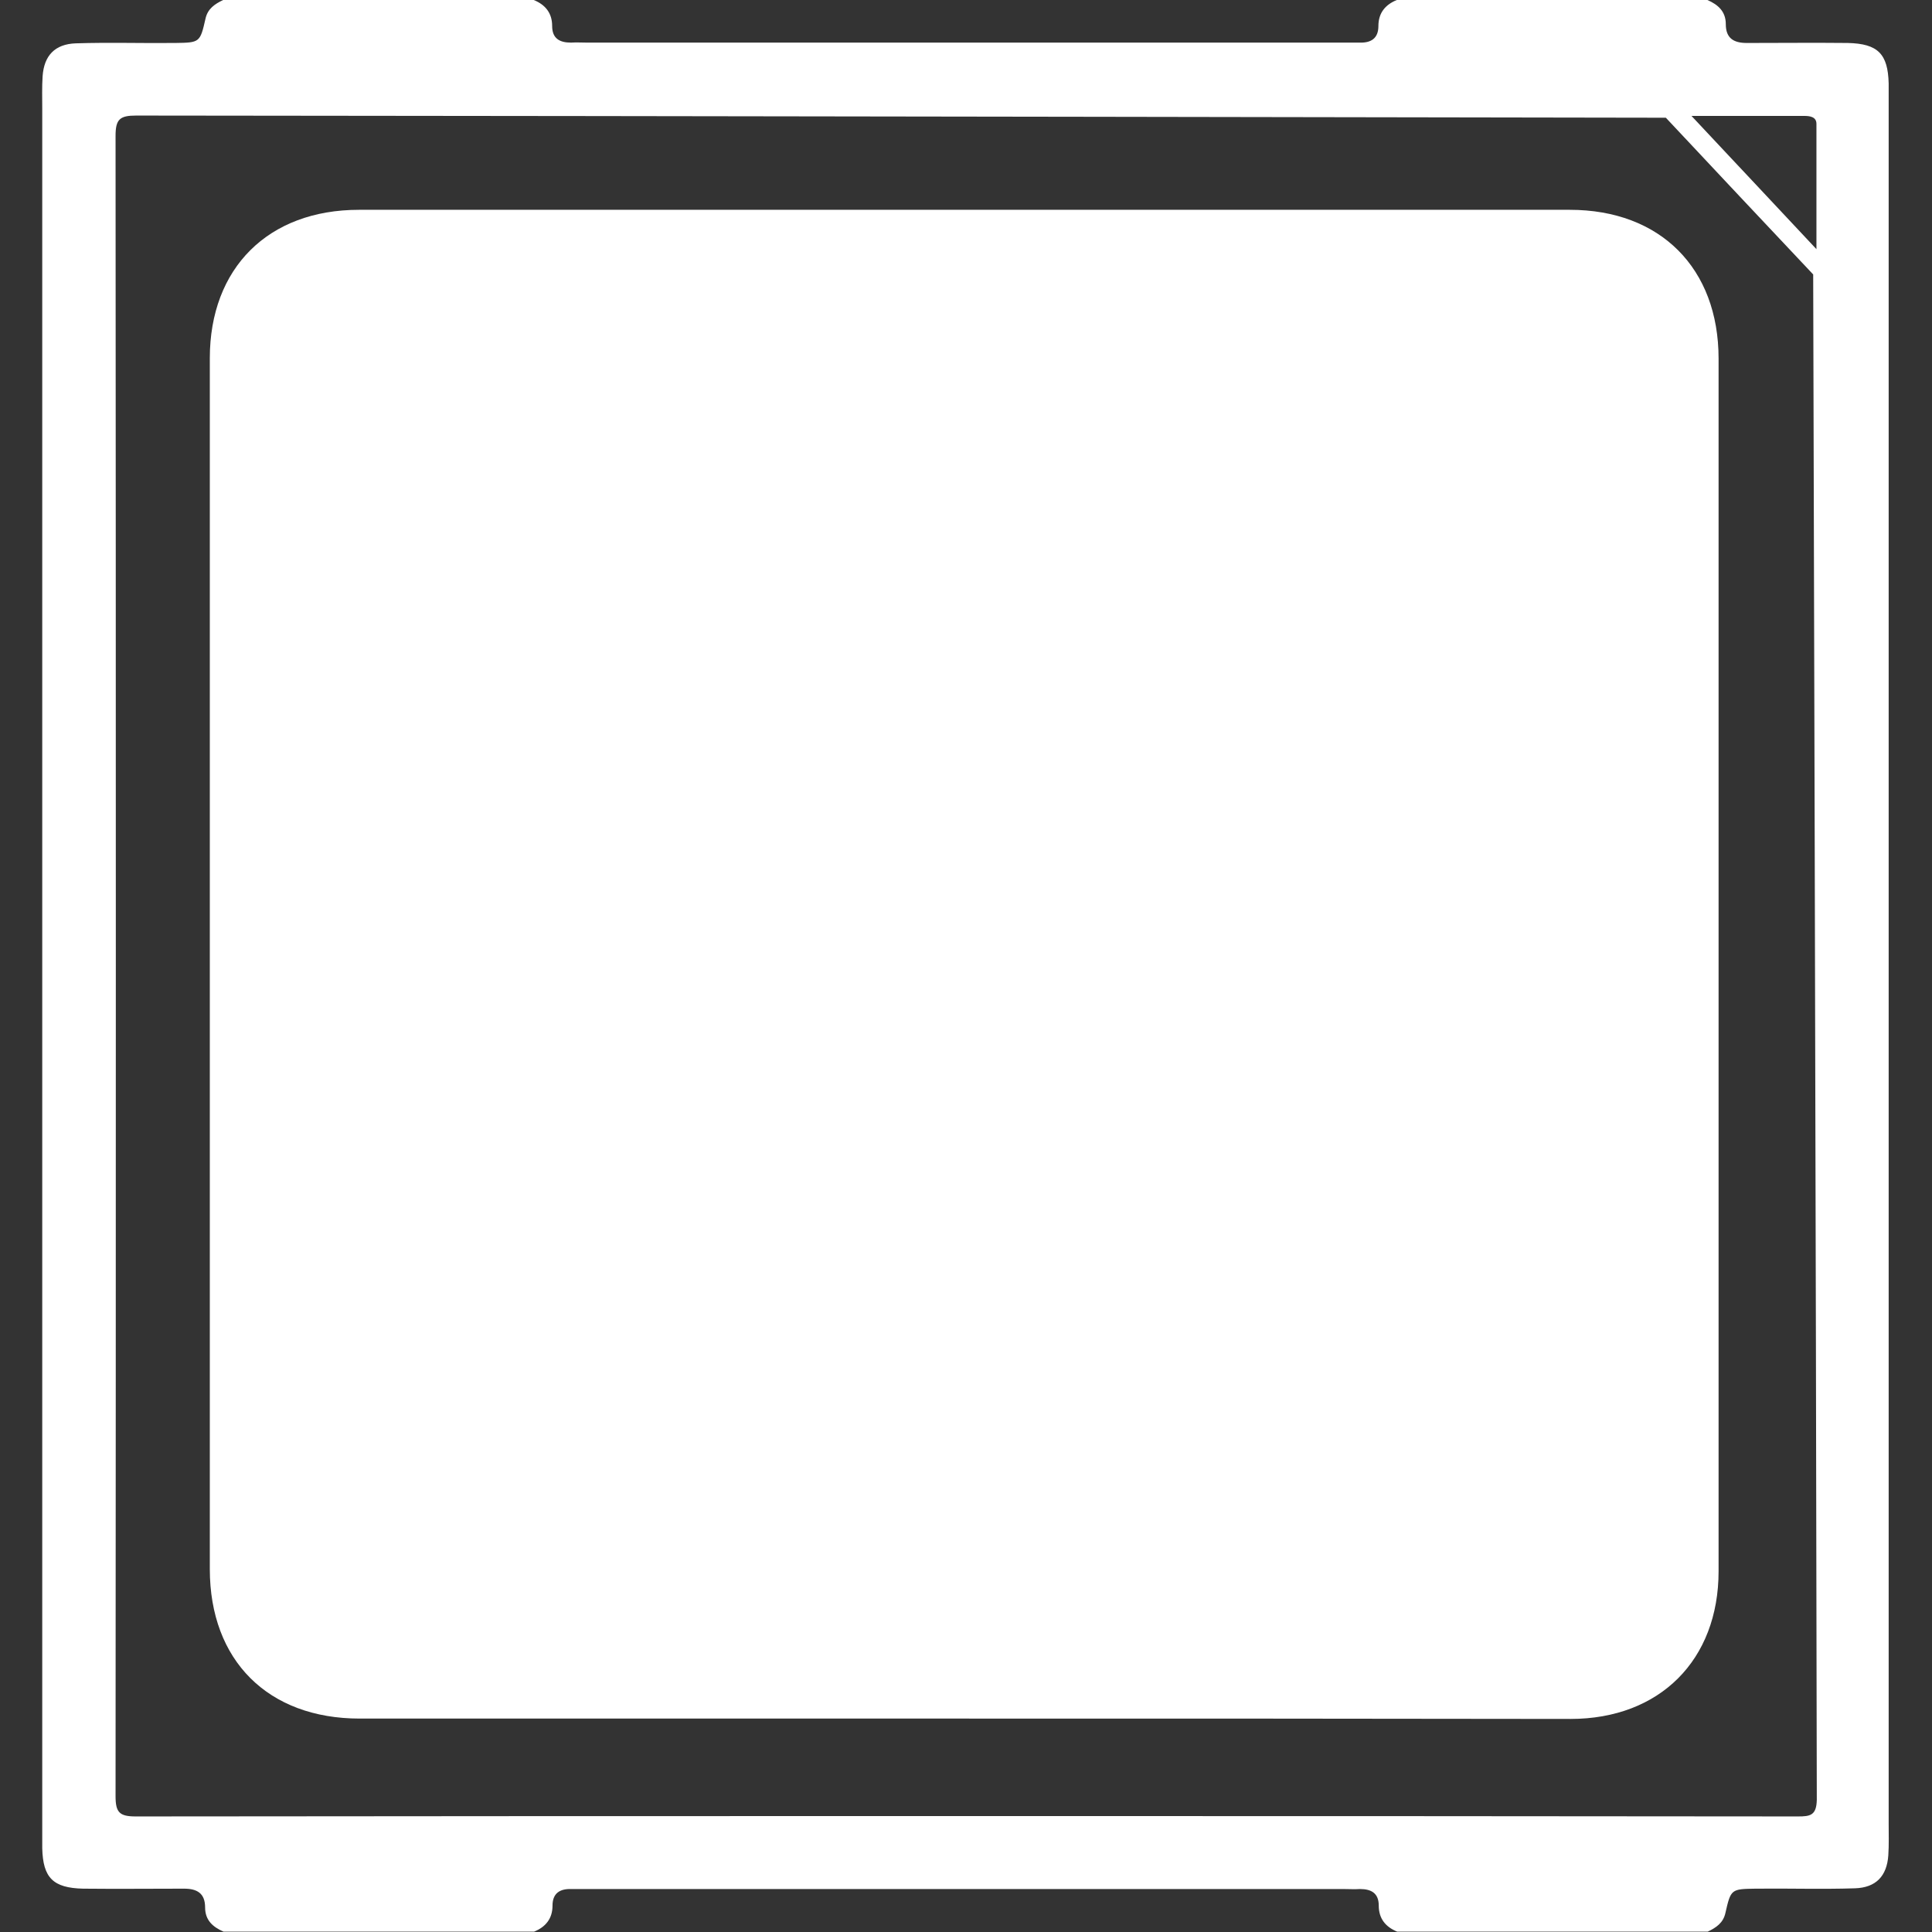
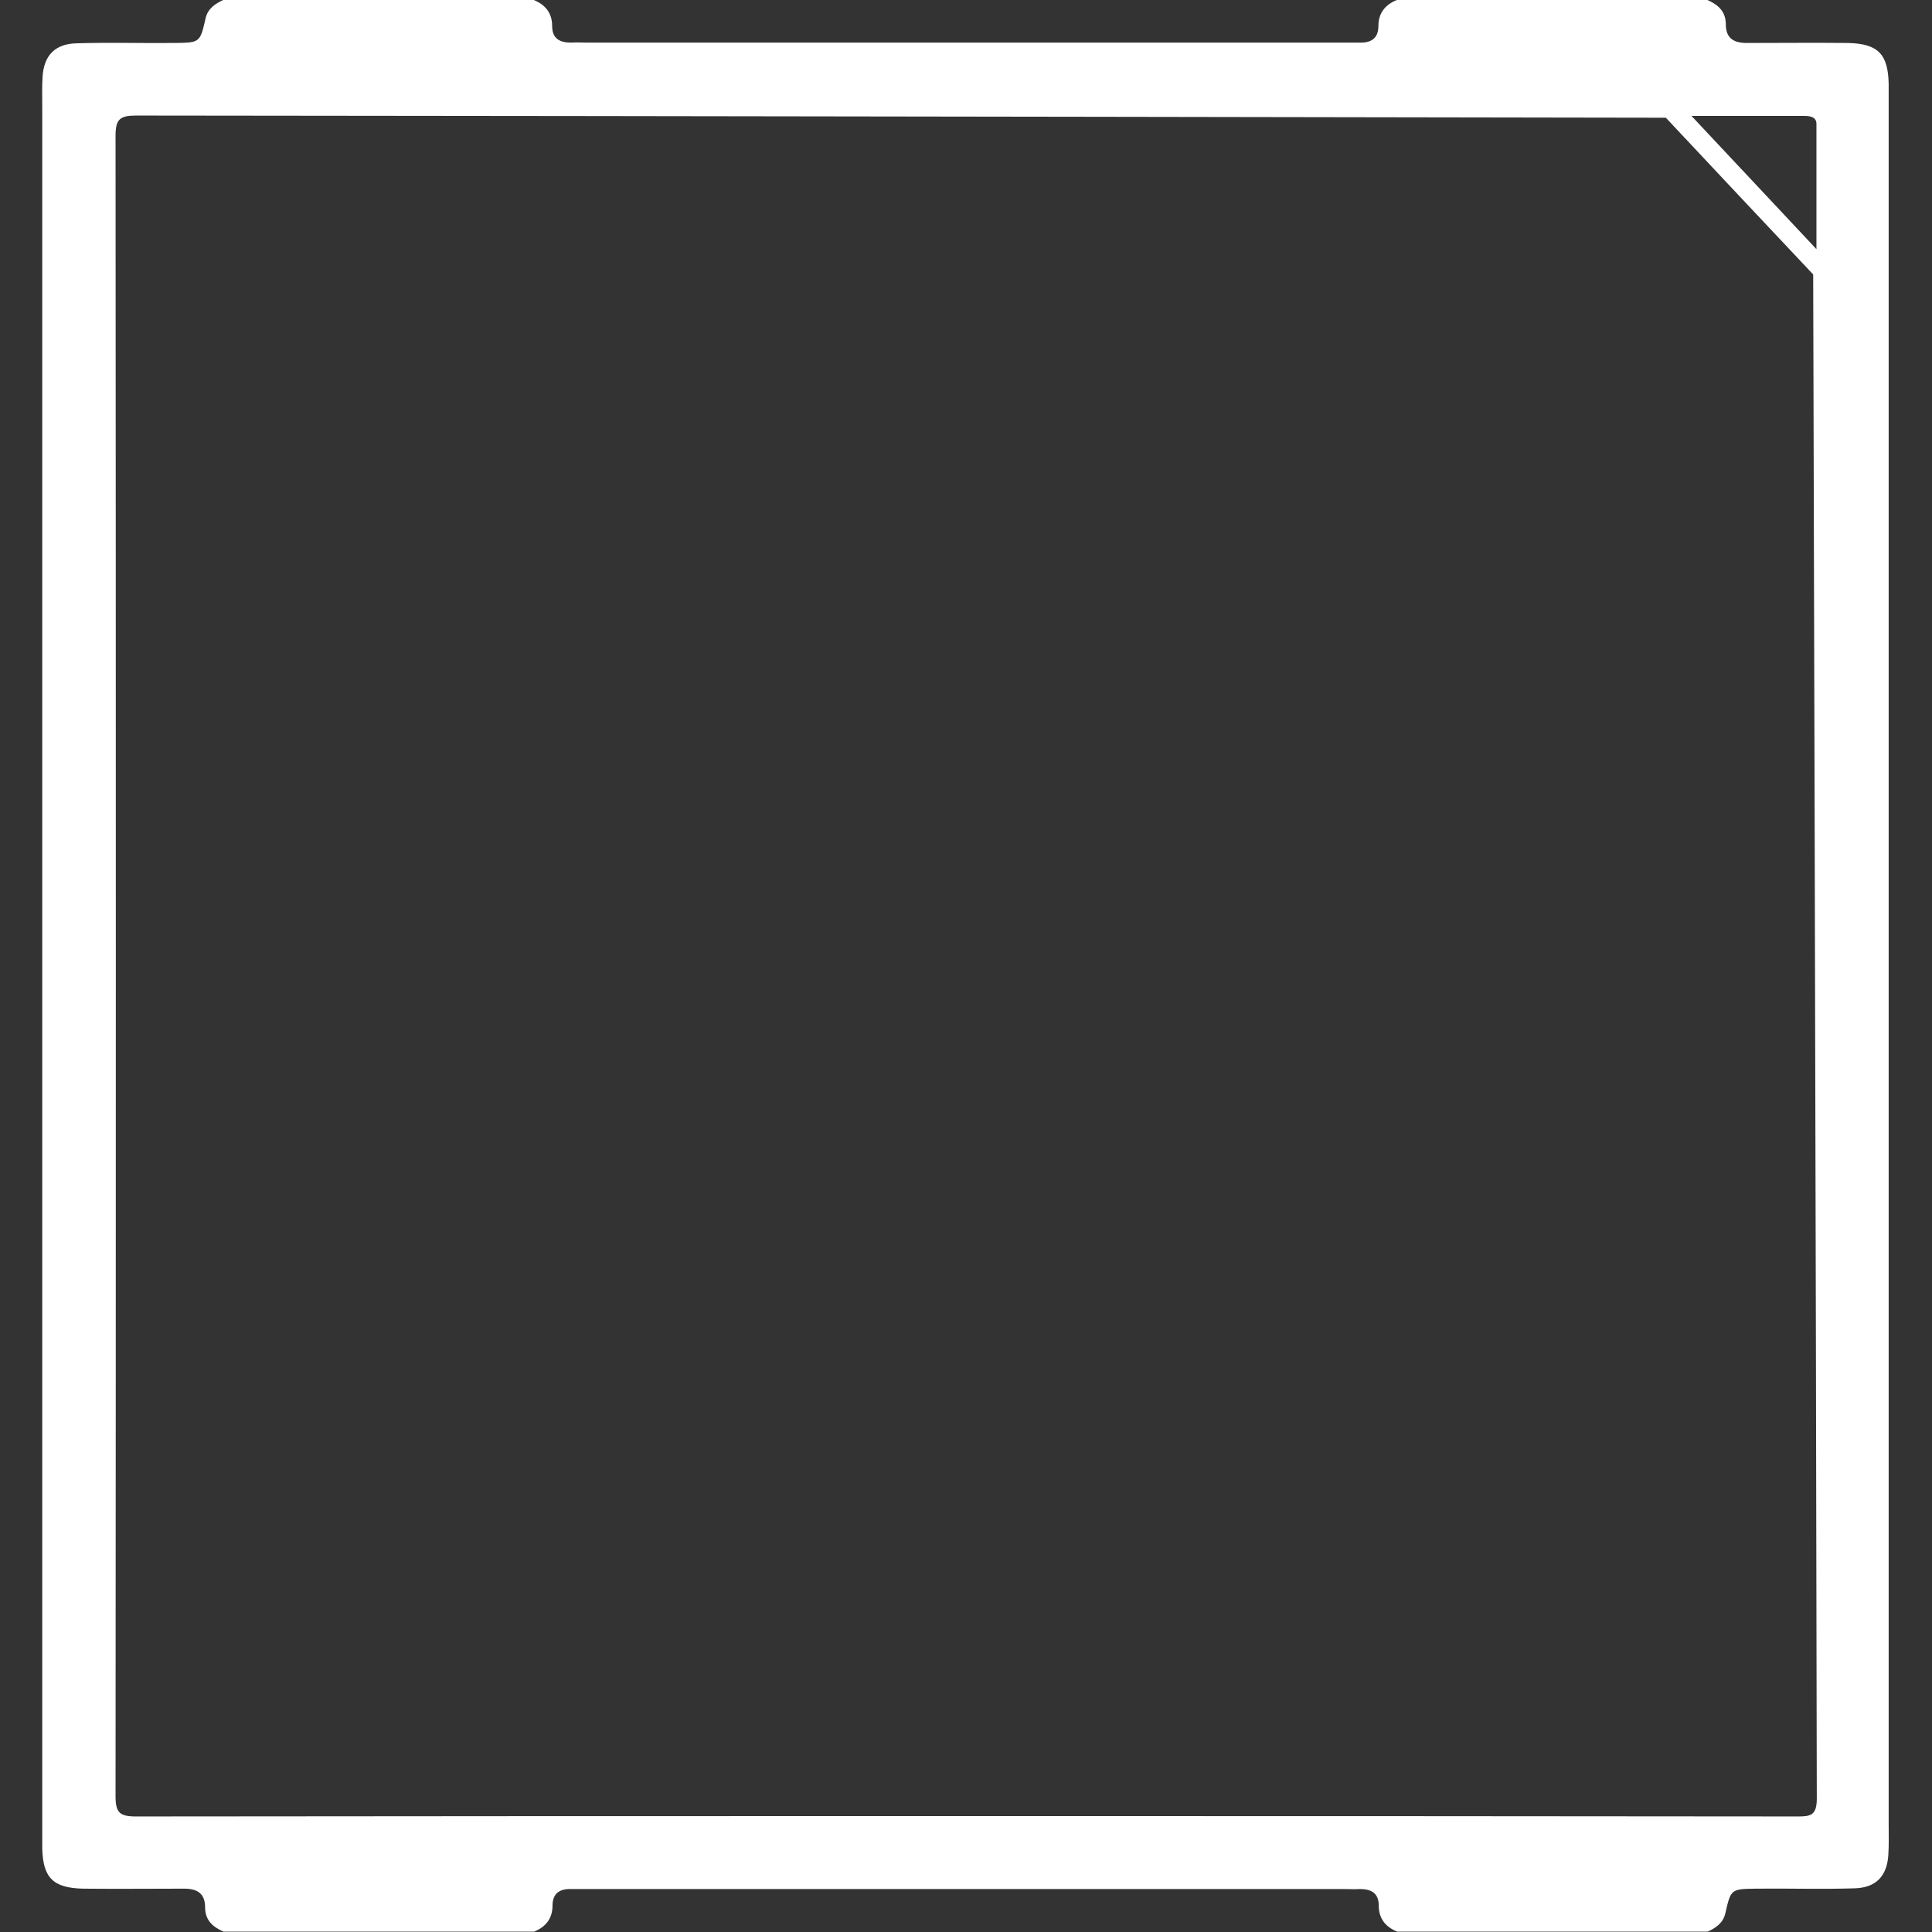
<svg xmlns="http://www.w3.org/2000/svg" version="1.1" id="Ebene_1" x="0px" y="0px" viewBox="0 0 535 535" style="enable-background:new 0 0 535 535;" xml:space="preserve">
  <rect x="0" y="0" width="535" height="535" fill="#333333" stroke="none" />
  <style type="text/css">
	.st0{fill:#FFFFFF;}
</style>
  <g>
    <path class="st0" d="M523,504.8c0-158.2,0-316.4,0-474.7c0-2.3,0-4.7,0-7c-0.2-8.2-3-11-11.3-11.2c-9.3-0.1-18.7,0-28,0   c-3.6,0-5.8-1.3-5.8-5.2c0-3.5-2.1-5.4-5.1-6.7c-28.7,0-57.3,0-86,0c-3.2,1.3-5.1,3.6-5.1,7.2c0,3.4-2,4.7-5.2,4.6   c-1.5,0-3,0-4.5,0c-69.8,0-139.6,0-209.4,0c-1.5,0-3-0.1-4.5,0c-3.2,0-5.2-1.2-5.2-4.6c0-3.6-1.9-5.9-5.1-7.2c-28.7,0-57.3,0-86,0   c-2.3,1.1-4.3,2.4-4.9,5.2c-1.5,6.6-1.6,6.6-8.4,6.7c-9.2,0.1-18.3-0.2-27.5,0.1c-5.8,0.2-8.8,3.4-9.2,9.1c-0.2,3-0.1,6-0.1,9   c0,158.2,0,316.4,0,474.7c0,2.3,0,4.7,0,7c0.2,8.2,3,11,11.3,11.2c9.3,0.1,18.7,0,28,0c3.6,0,5.8,1.3,5.8,5.2   c0,3.5,2.1,5.4,5.1,6.7c28.7,0,57.3,0,86,0c3.2-1.3,5.1-3.6,5.1-7.2c0-3.4,2-4.7,5.2-4.6c1.5,0,3,0,4.5,0c69.8,0,139.6,0,209.4,0   c1.5,0,3,0.1,4.5,0c3.2,0,5.2,1.2,5.2,4.6c0,3.6,1.9,5.9,5.1,7.2c28.7,0,57.3,0,86,0c2.3-1.1,4.3-2.4,4.9-5.2   c1.5-6.6,1.6-6.6,8.4-6.7c9.2-0.1,18.3,0.2,27.5-0.1c5.8-0.2,8.8-3.4,9.2-9.1C523.1,510.8,523,507.8,523,504.8z M499.6,32.1   c1.5,0,3.4,0.2,3.4,2.2c0,11.1,0,22.1,0,34.7c-12.3-13.1-23.6-25.2-34.6-36.9C468.3,32.1,487.5,32.1,499.6,32.1z M497.9,503   c-76.8-0.1-153.6-0.1-230.4-0.1c-76.6,0-153.3,0-229.9,0.1c-4.5,0-5.6-1.1-5.6-5.6c0.1-153.3,0.1-306.5,0-459.8   c0-4.6,1.2-5.6,5.7-5.6c138.6,0.1,423.6,0.6,423.6,0.6c12.1,12.9,28.7,30.6,40.8,43.4c0,0,0.8,282.8,1,422.4   C503,502.7,501.3,503,497.9,503z" />
-     <path class="st0" d="M266.5,475.9c-55.6,0-111.3,0-166.9,0c-25.4,0-41.5-16.1-41.5-41.4c0-111.8,0-223.5,0-335.3   c0-25,16.2-41.1,41.3-41.1c111.8,0,223.5,0,335.3,0c25.1,0,41.2,16.2,41.2,41.2c0,111.9,0,223.9,0,335.8c0,24.6-16.3,40.9-41,40.9   C378.7,475.9,322.6,475.9,266.5,475.9z" />
  </g>
</svg>